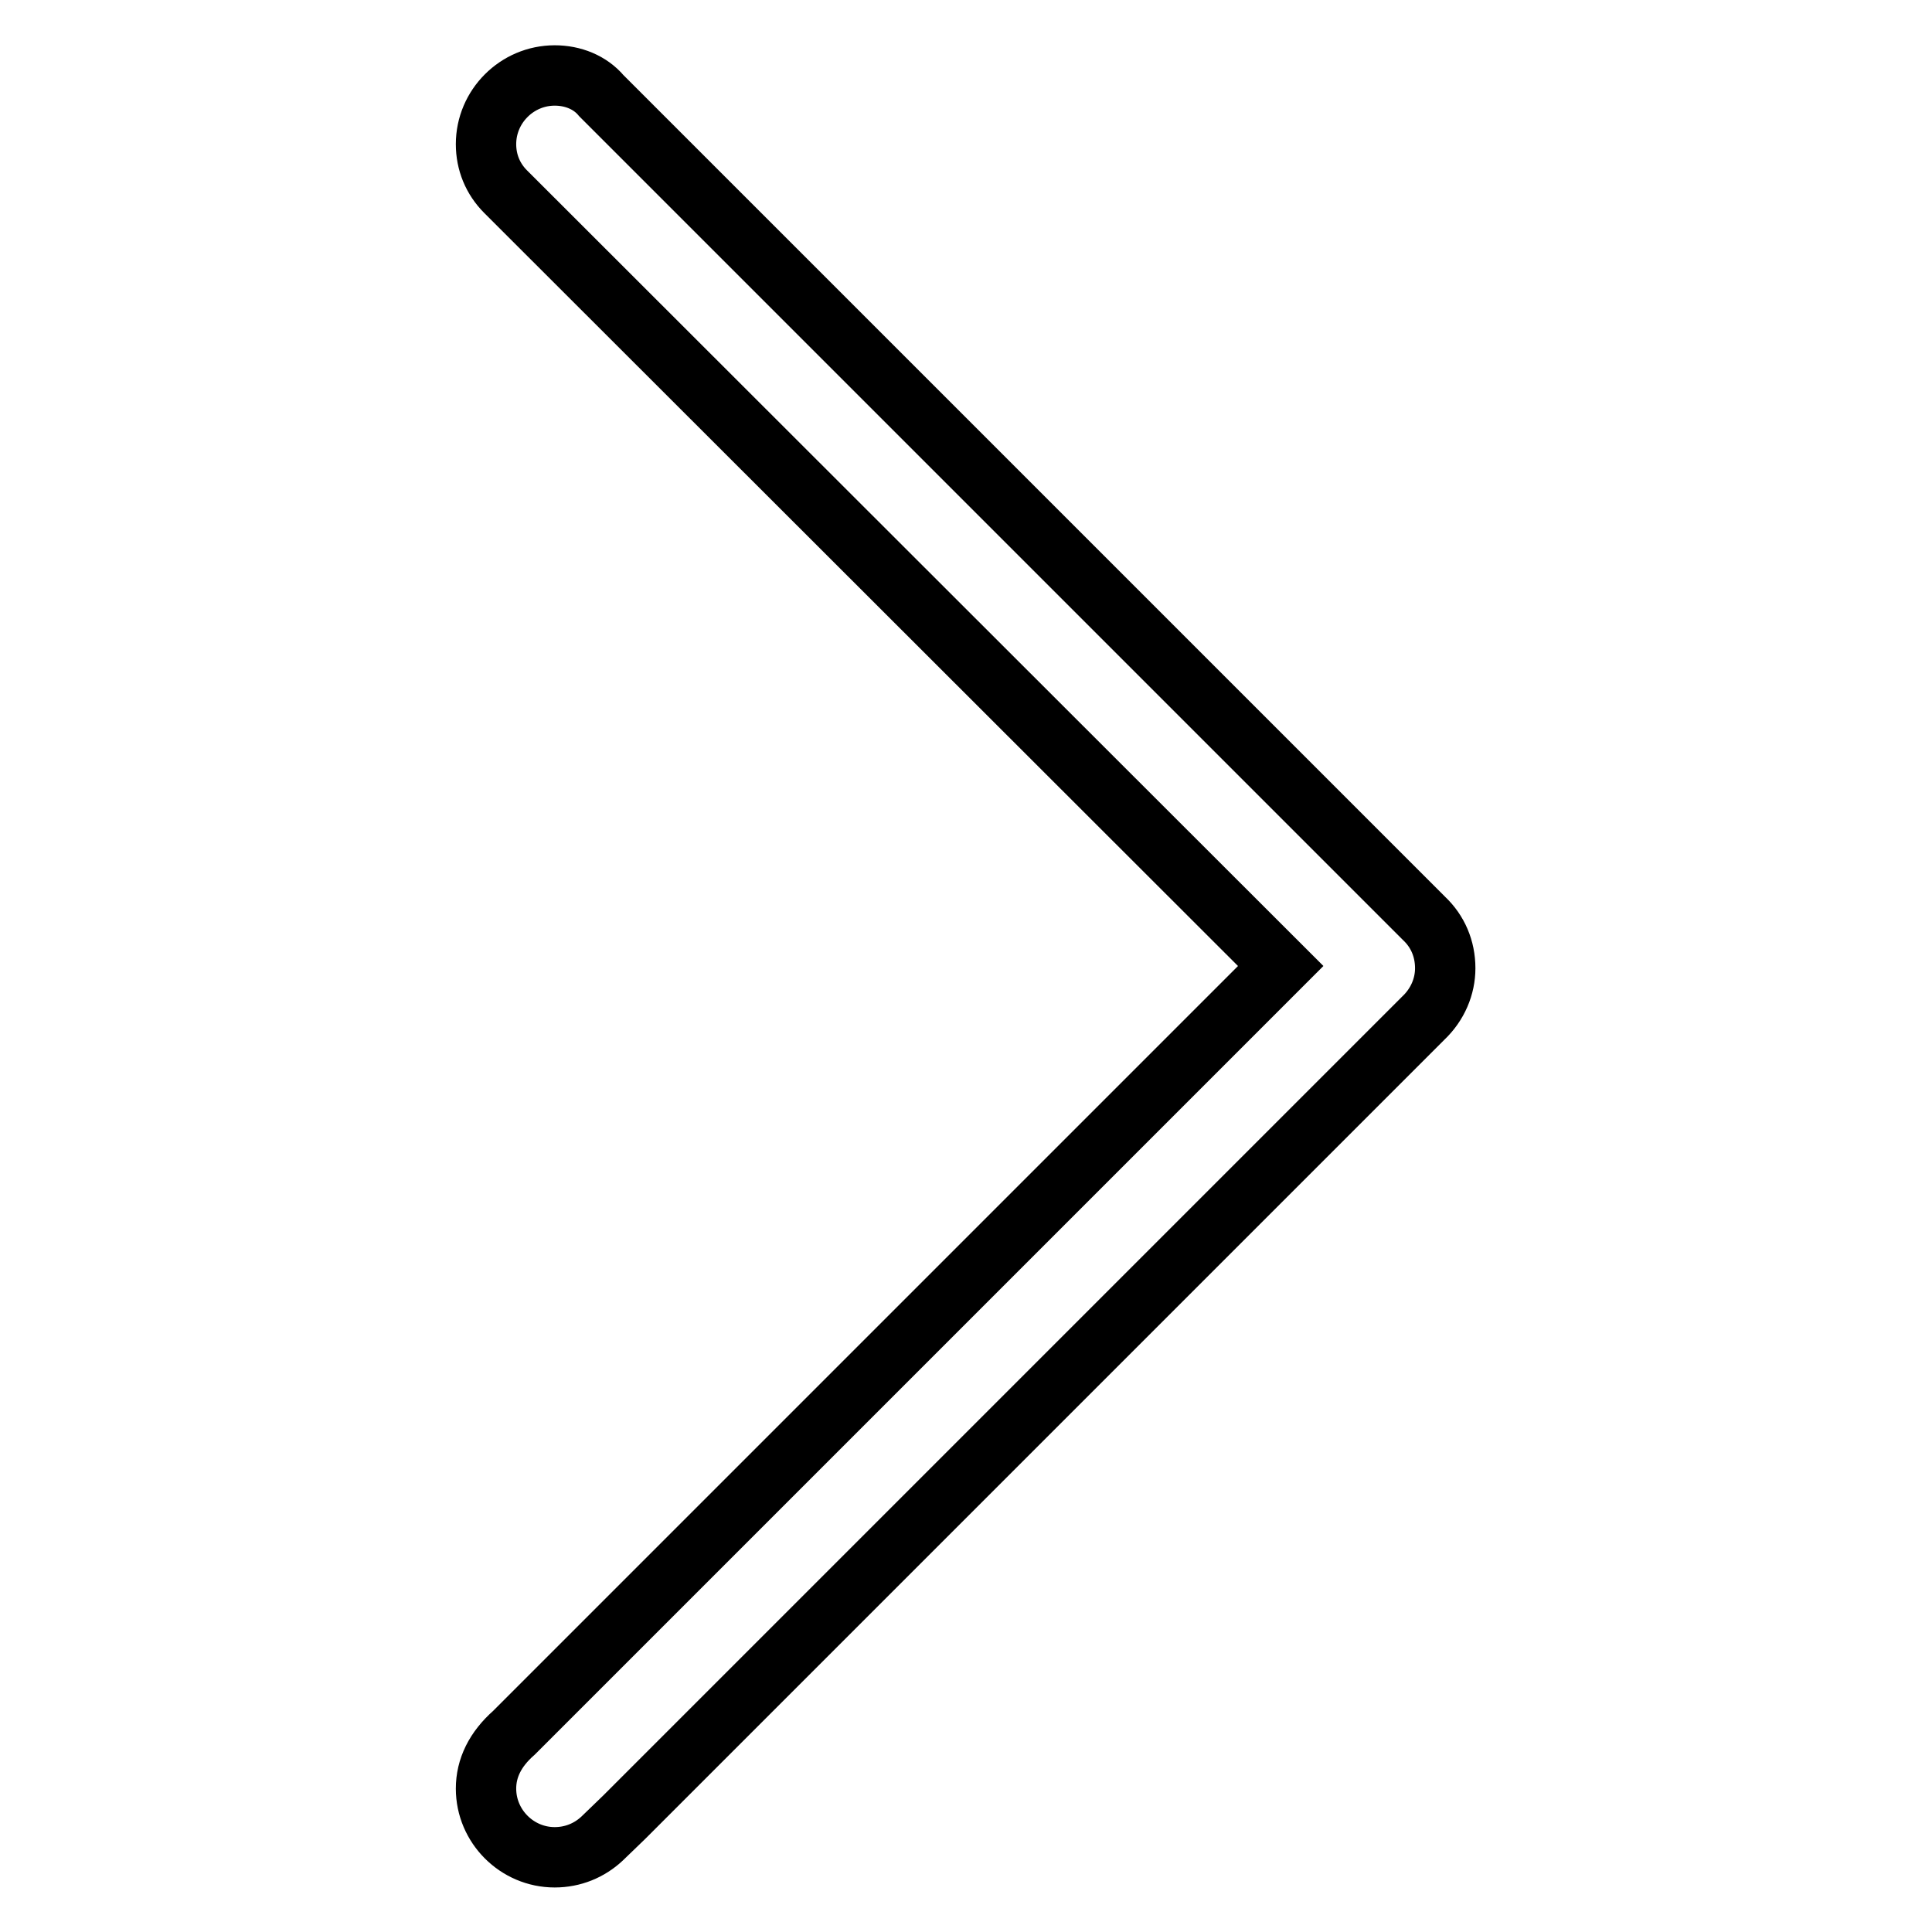
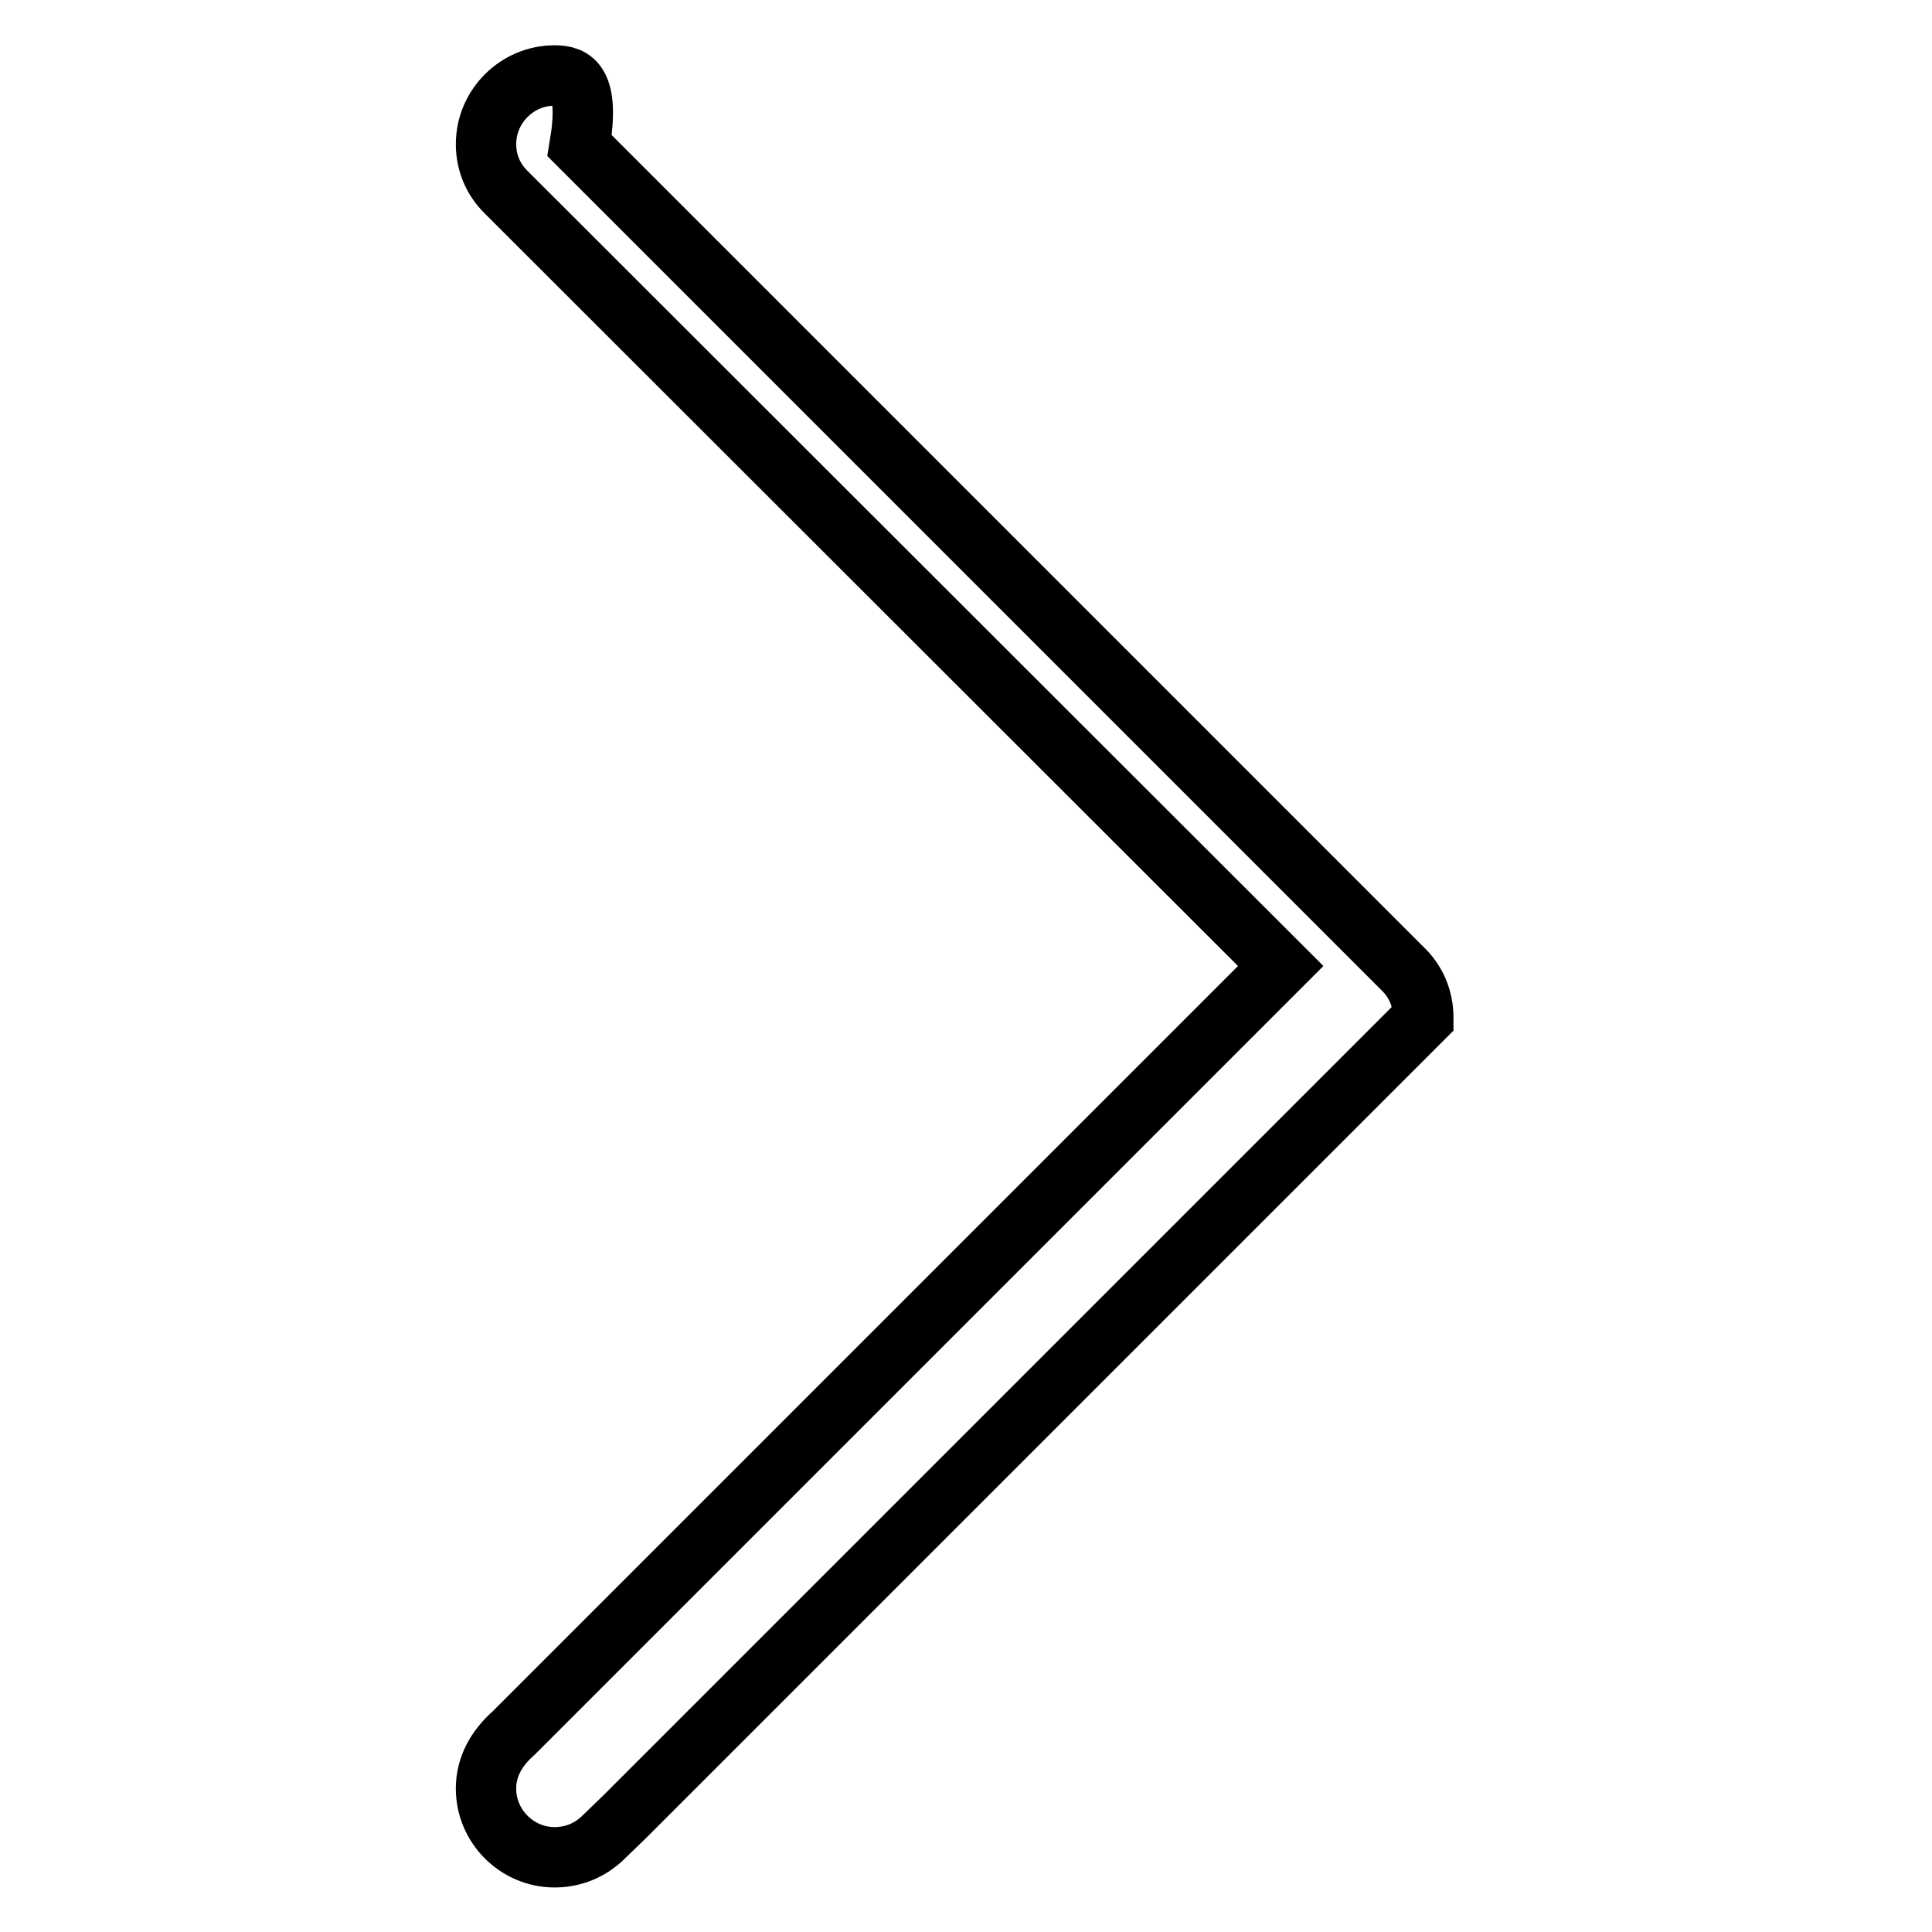
<svg xmlns="http://www.w3.org/2000/svg" version="1.1" x="0px" y="0px" viewBox="0 0 256 256" enable-background="new 0 0 256 256" xml:space="preserve">
  <g>
    <g>
-       <path stroke-width="8" fill-opacity="0" stroke="#000000" d="M73.5,10c-5,0-9.1,4.1-9.1,9.1c0,2.4,0.9,4.6,2.6,6.3L169.7,128L68.1,229.6c-2.5,2.2-3.7,4.7-3.7,7.4c0,5,4.1,9.1,9.1,9.1c2.4,0,4.6-0.9,6.3-2.5l2.9-2.8l105.9-105.9c1.9-1.8,2.9-4.2,2.9-6.6c0-2.6-1-4.9-2.8-6.6l-109-109C78.2,10.9,75.9,10,73.5,10z" />
+       <path stroke-width="8" fill-opacity="0" stroke="#000000" d="M73.5,10c-5,0-9.1,4.1-9.1,9.1c0,2.4,0.9,4.6,2.6,6.3L169.7,128L68.1,229.6c-2.5,2.2-3.7,4.7-3.7,7.4c0,5,4.1,9.1,9.1,9.1c2.4,0,4.6-0.9,6.3-2.5l2.9-2.8l105.9-105.9c0-2.6-1-4.9-2.8-6.6l-109-109C78.2,10.9,75.9,10,73.5,10z" />
    </g>
  </g>
</svg>